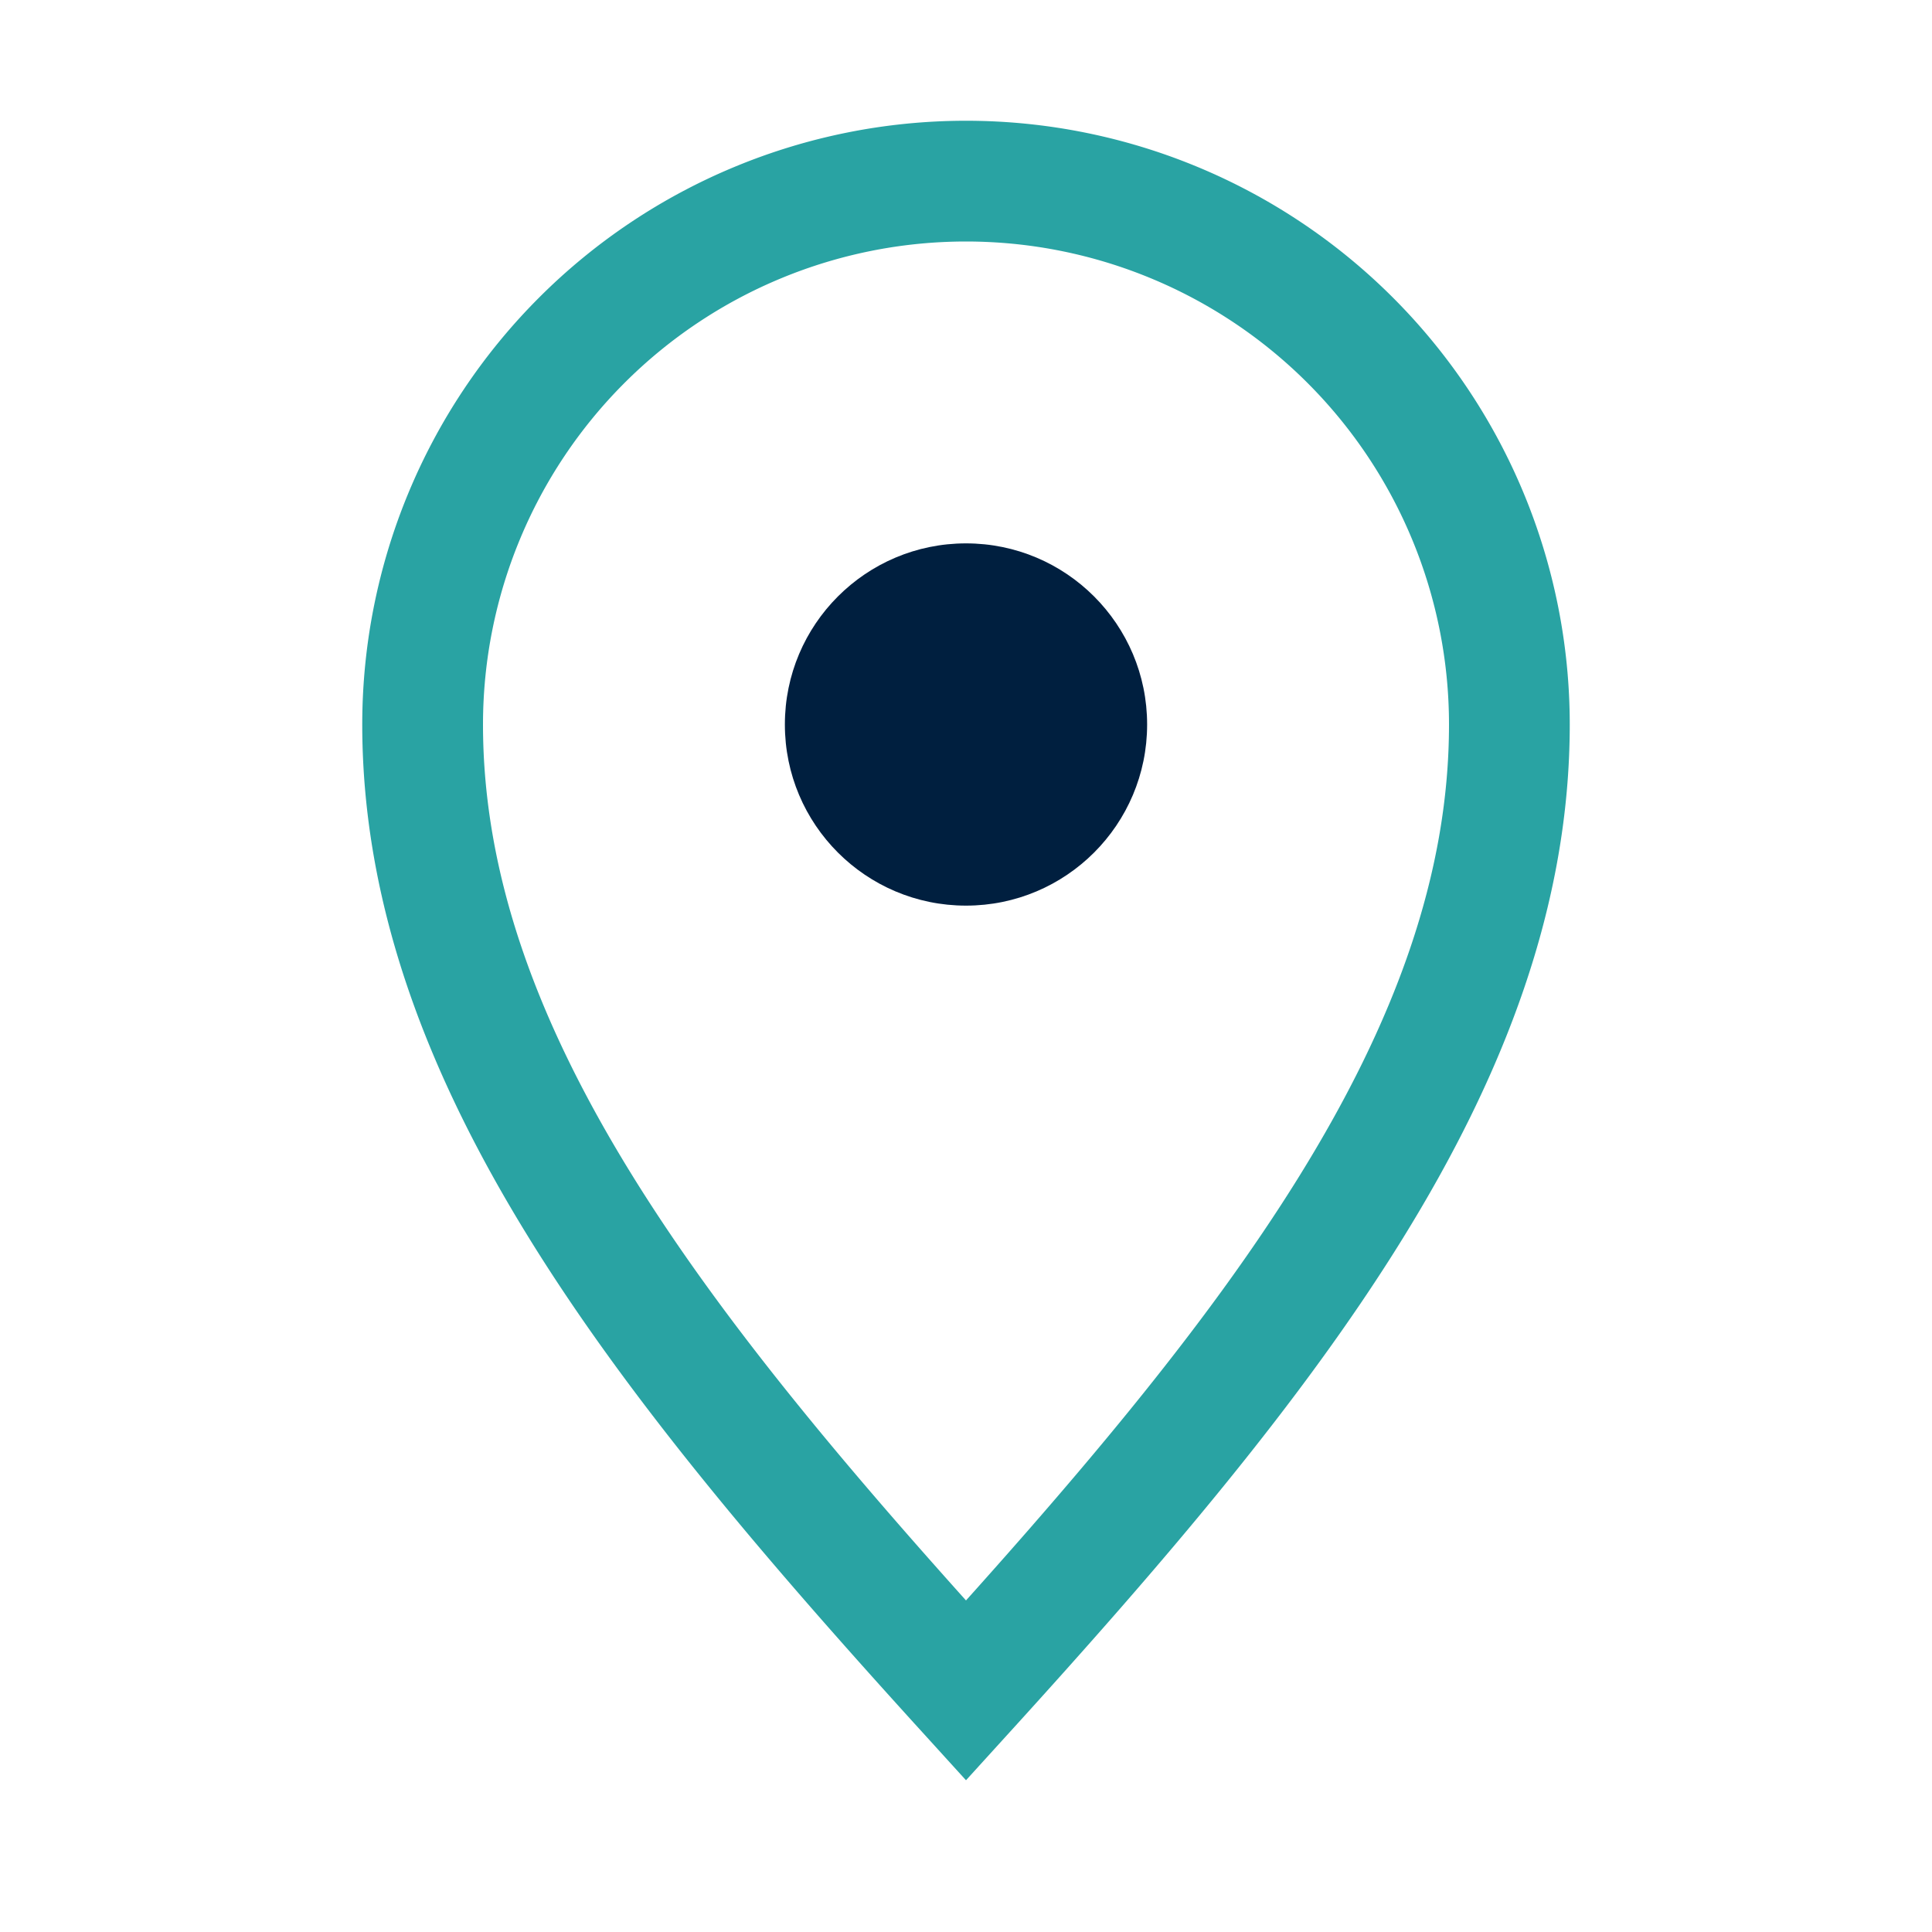
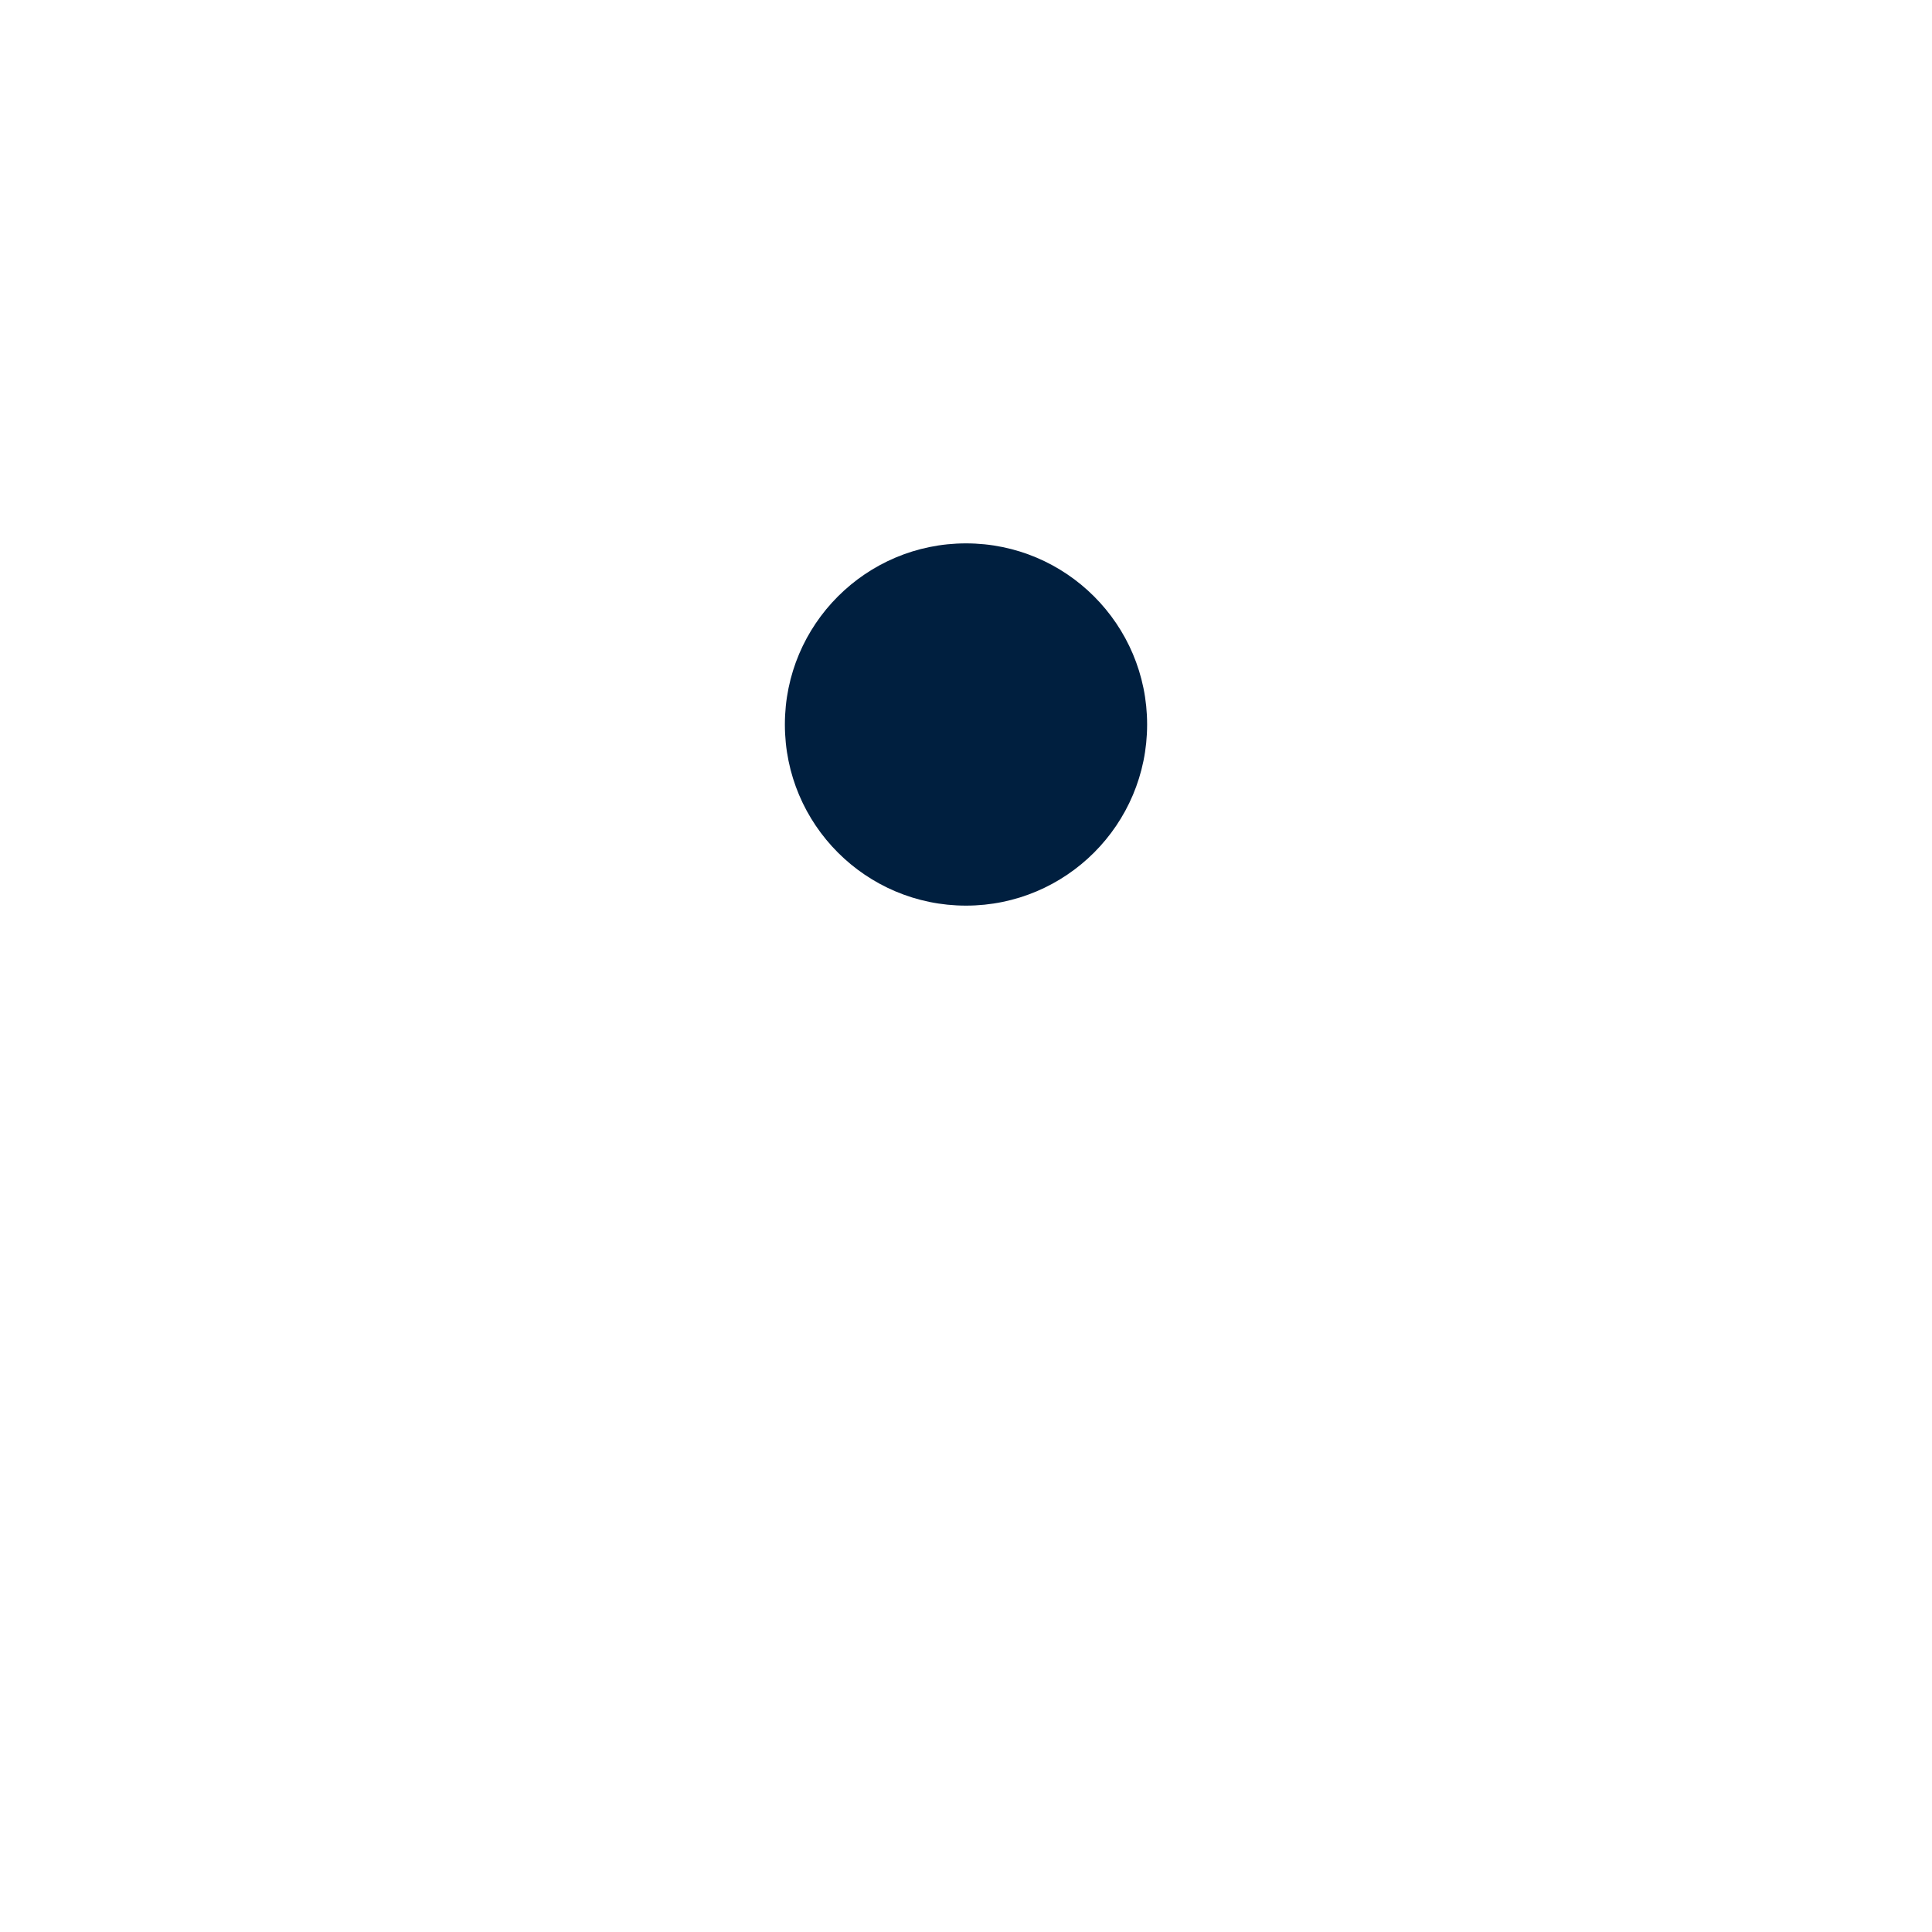
<svg xmlns="http://www.w3.org/2000/svg" width="32" height="32" viewBox="0 0 32 32">
-   <path d="M16 28C11 22.5 7 17.5 7 12A9 9 0 1 1 25 12c0 5.5-4 10.5-9 16z" fill="none" stroke="#29A3A3" stroke-width="2" />
  <circle cx="16" cy="12" r="3" fill="#001F3F" />
</svg>